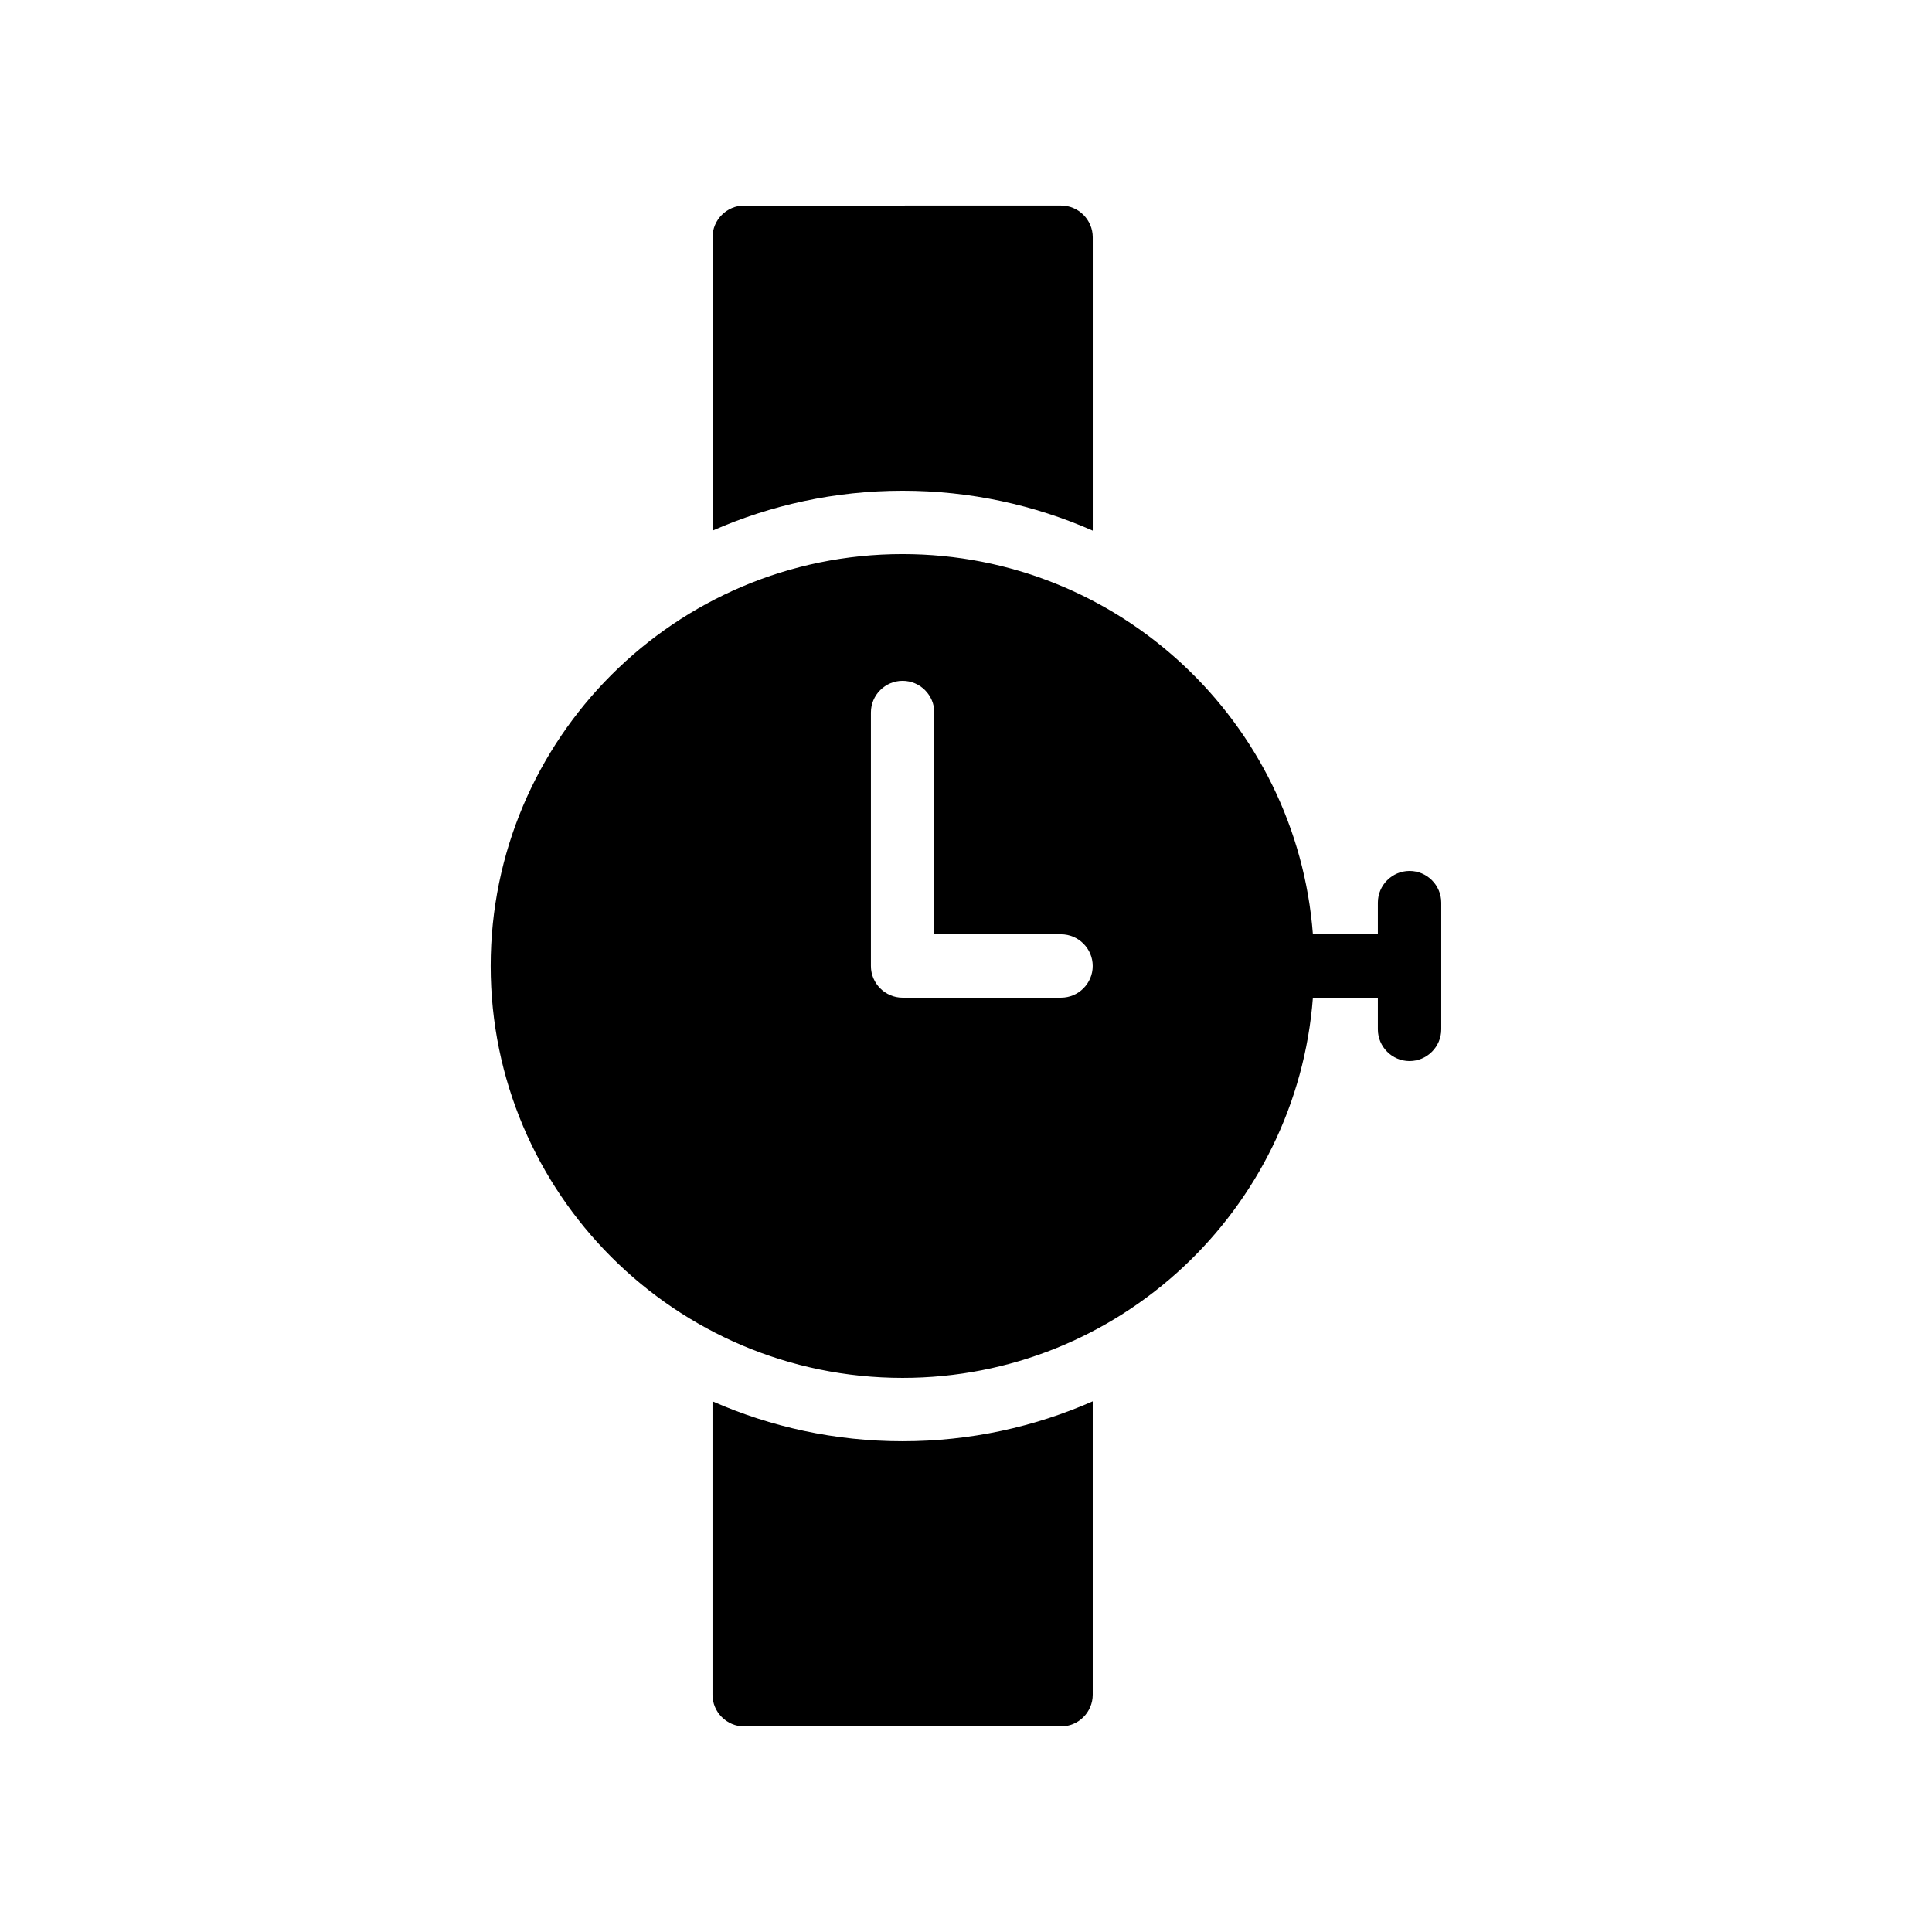
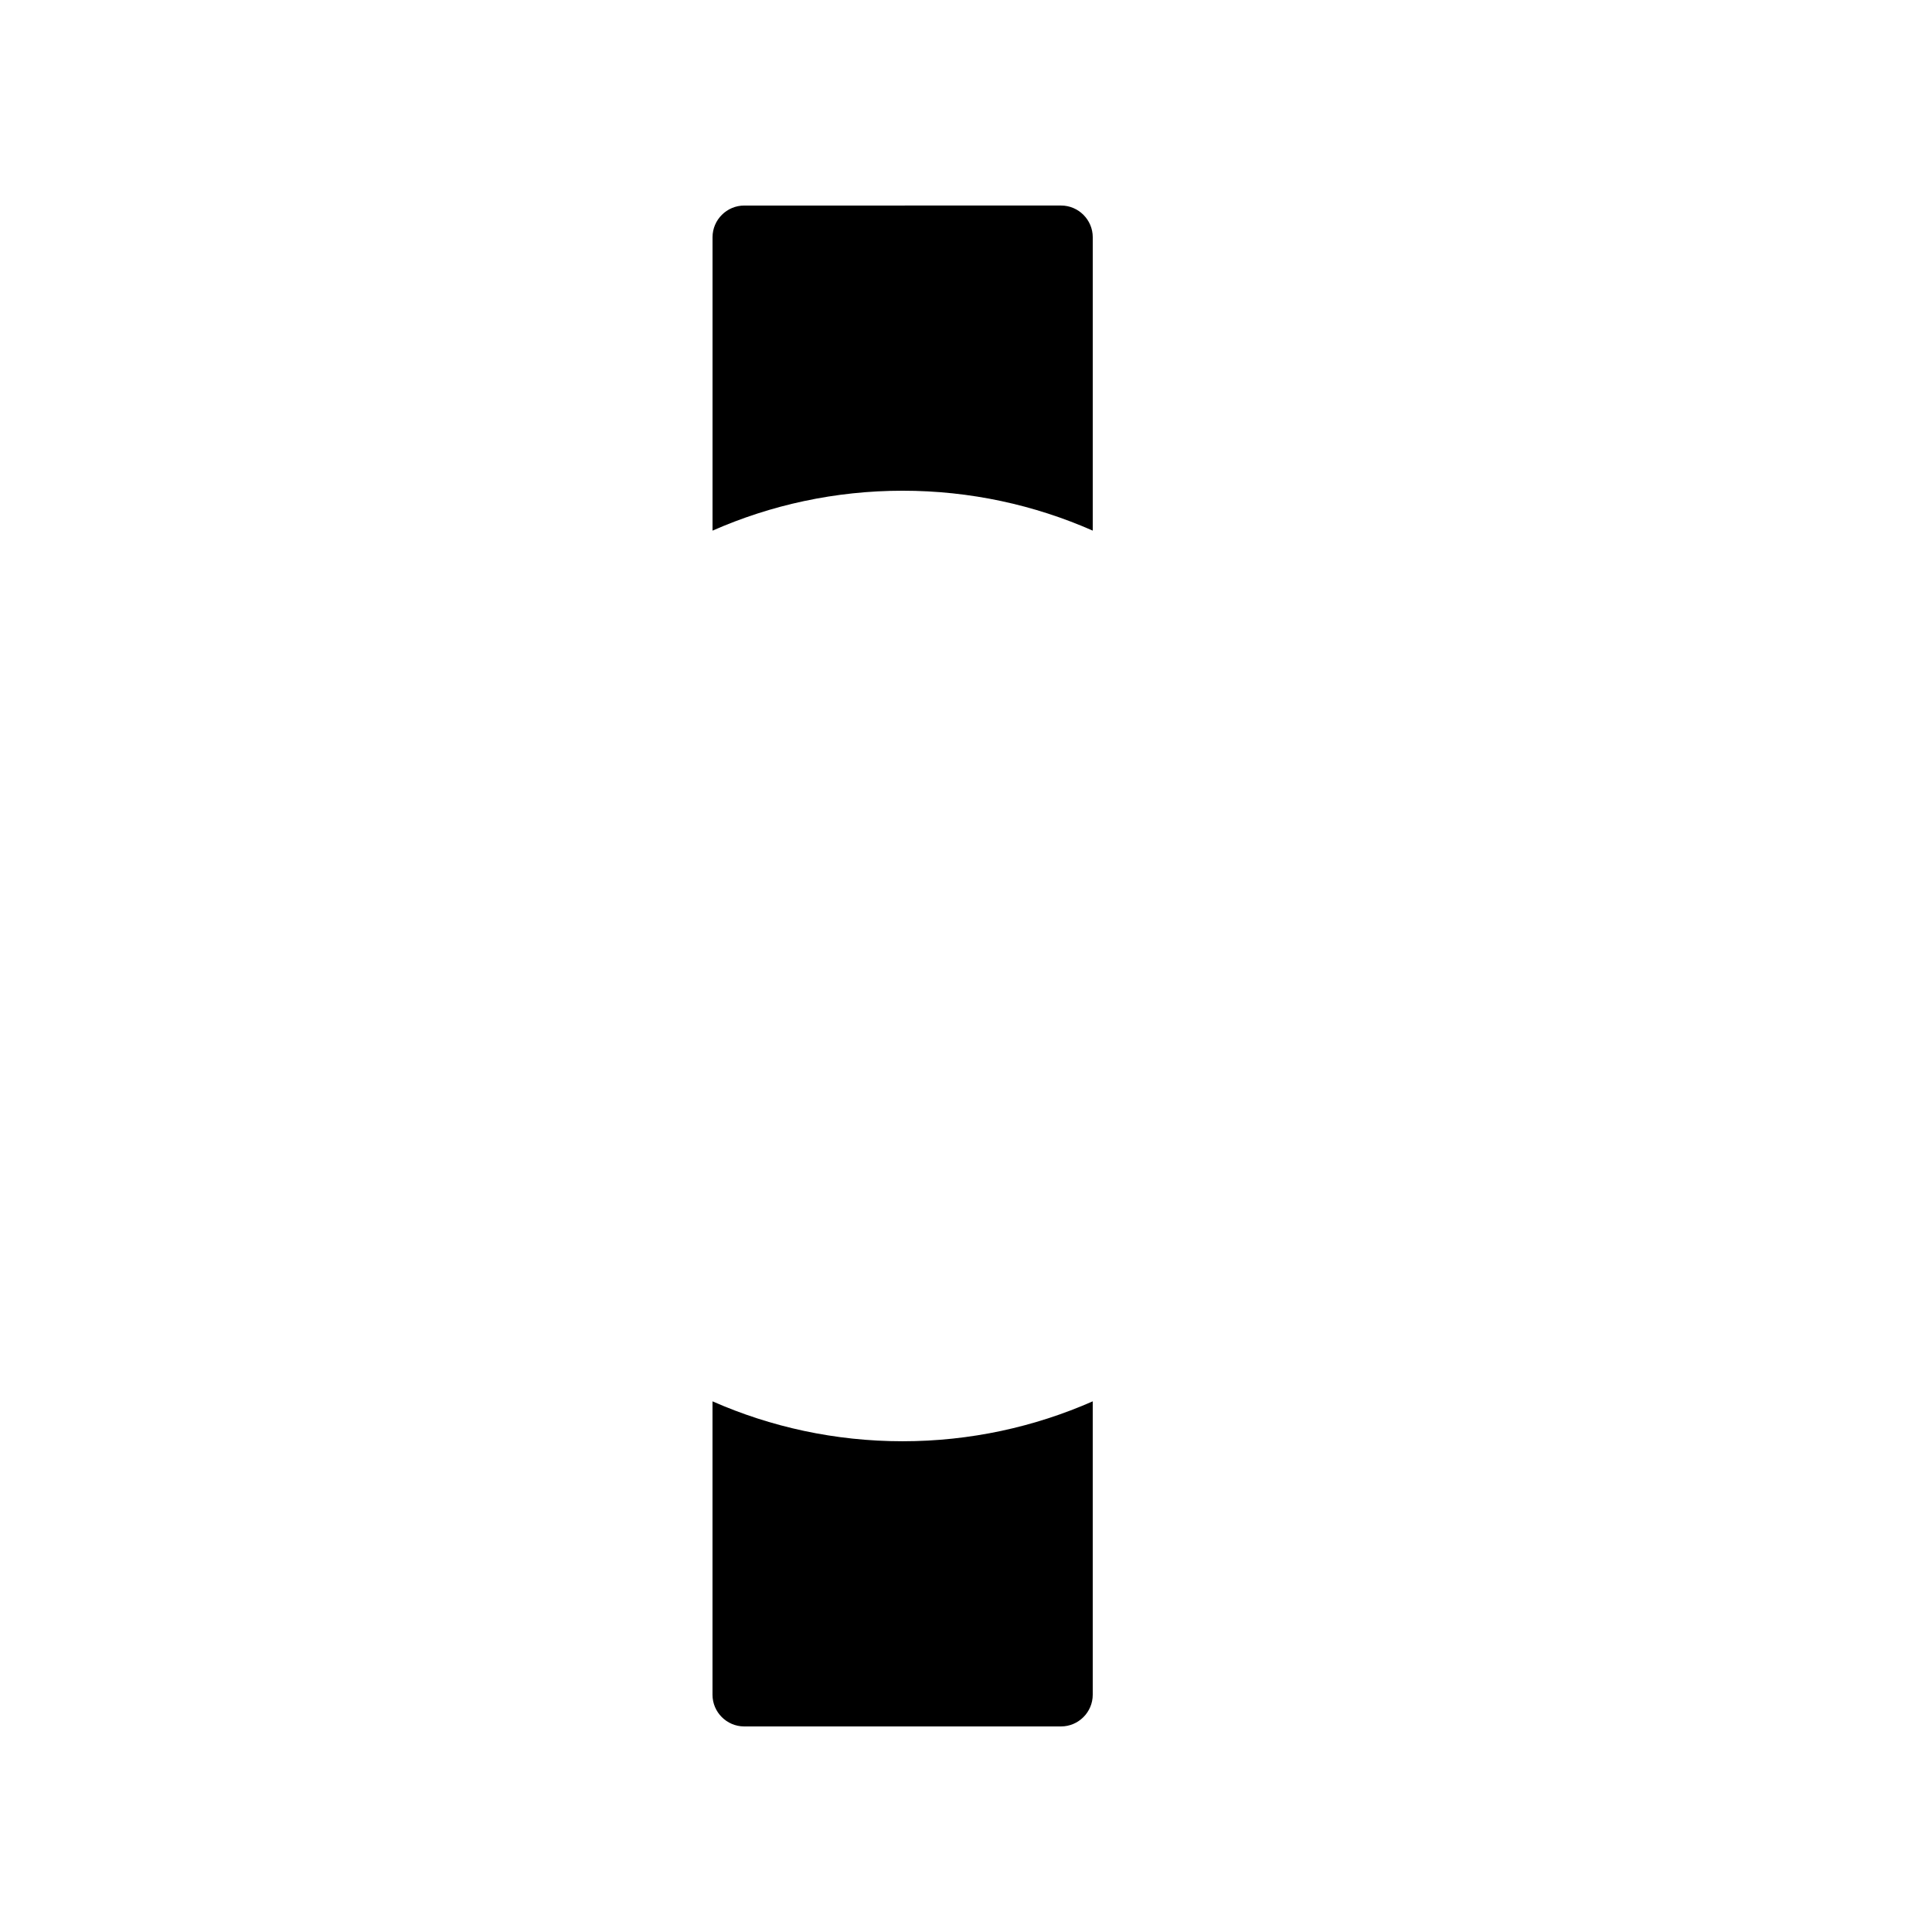
<svg xmlns="http://www.w3.org/2000/svg" fill="#000000" width="800px" height="800px" version="1.1" viewBox="144 144 512 512">
  <g>
-     <path d="m517.55 374.81c-4.617 0-8.398 3.777-8.398 8.398v8.398h-17.215c-4.281-56.262-51.387-100.77-108.74-100.77-60.207 0-109.16 48.953-109.16 109.16s48.953 109.16 109.16 109.16c57.352 0 104.46-44.504 108.74-100.76l17.215-0.004v8.398c0 4.617 3.777 8.398 8.398 8.398 4.617 0 8.398-3.777 8.398-8.398v-33.586c-0.004-4.621-3.781-8.398-8.398-8.398zm-92.367 33.586h-41.984c-4.617 0-8.398-3.777-8.398-8.398v-67.176c0-4.617 3.777-8.398 8.398-8.398 4.617 0 8.398 3.777 8.398 8.398v58.777h33.586c4.617 0 8.398 3.777 8.398 8.398s-3.777 8.398-8.398 8.398z" />
    <path d="m332.82 515.37v77.754c0 4.617 3.777 8.398 8.398 8.398h83.969c4.617 0 8.398-3.777 8.398-8.398v-77.754c-15.453 6.801-32.5 10.578-50.387 10.578-17.883 0-34.93-3.777-50.379-10.578z" />
    <path d="m433.59 284.62v-77.754c0-4.617-3.777-8.398-8.398-8.398l-83.965 0.004c-4.617 0-8.398 3.777-8.398 8.398v77.754c15.449-6.801 32.496-10.578 50.383-10.578 17.883-0.004 34.93 3.773 50.379 10.574z" />
  </g>
</svg>